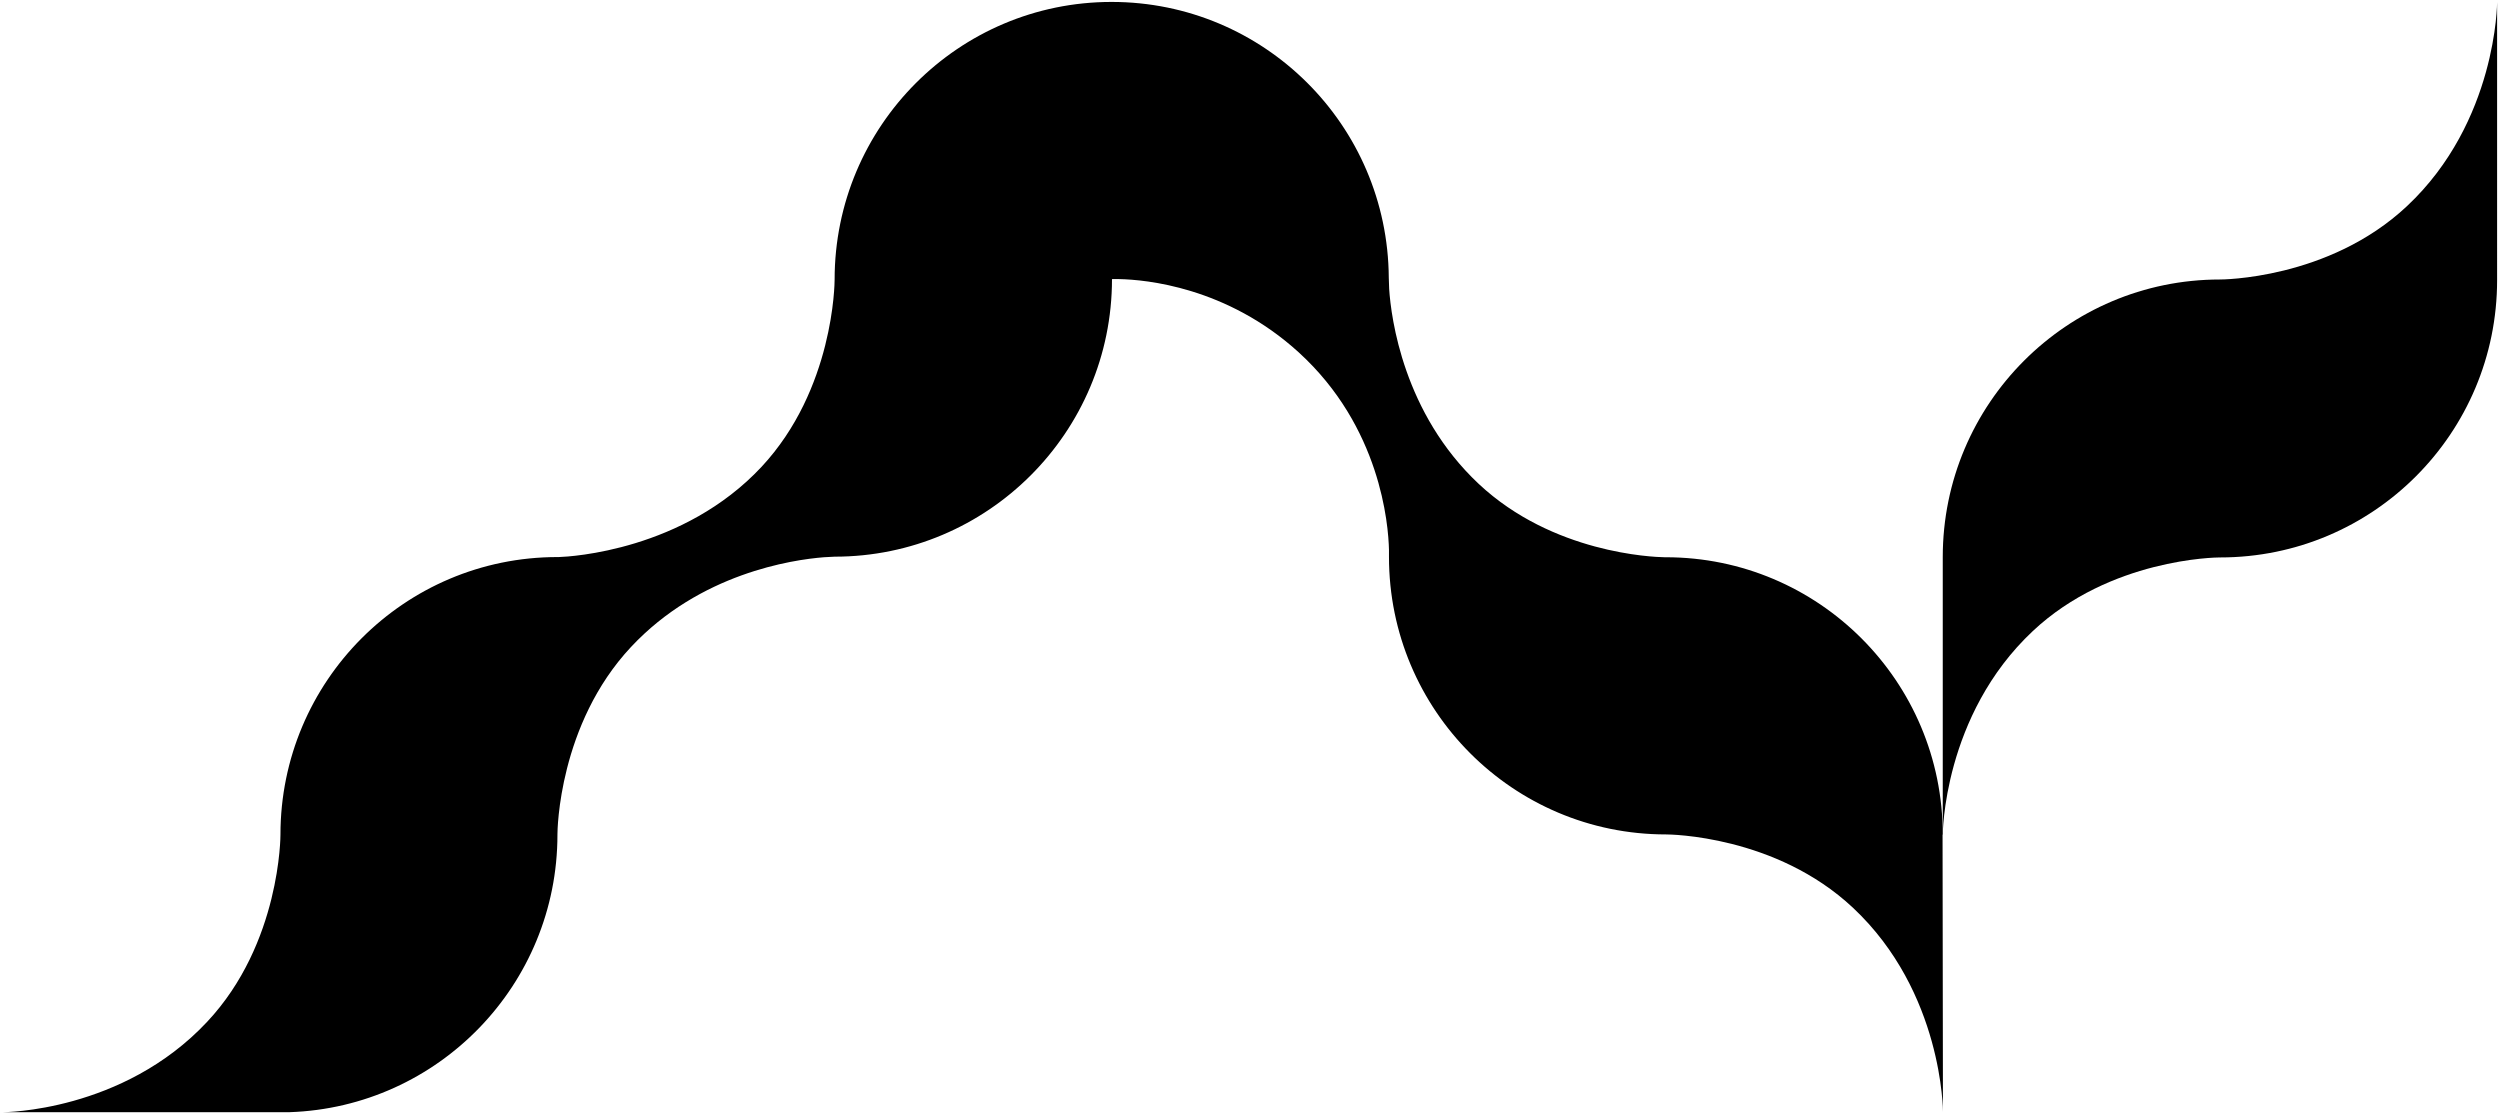
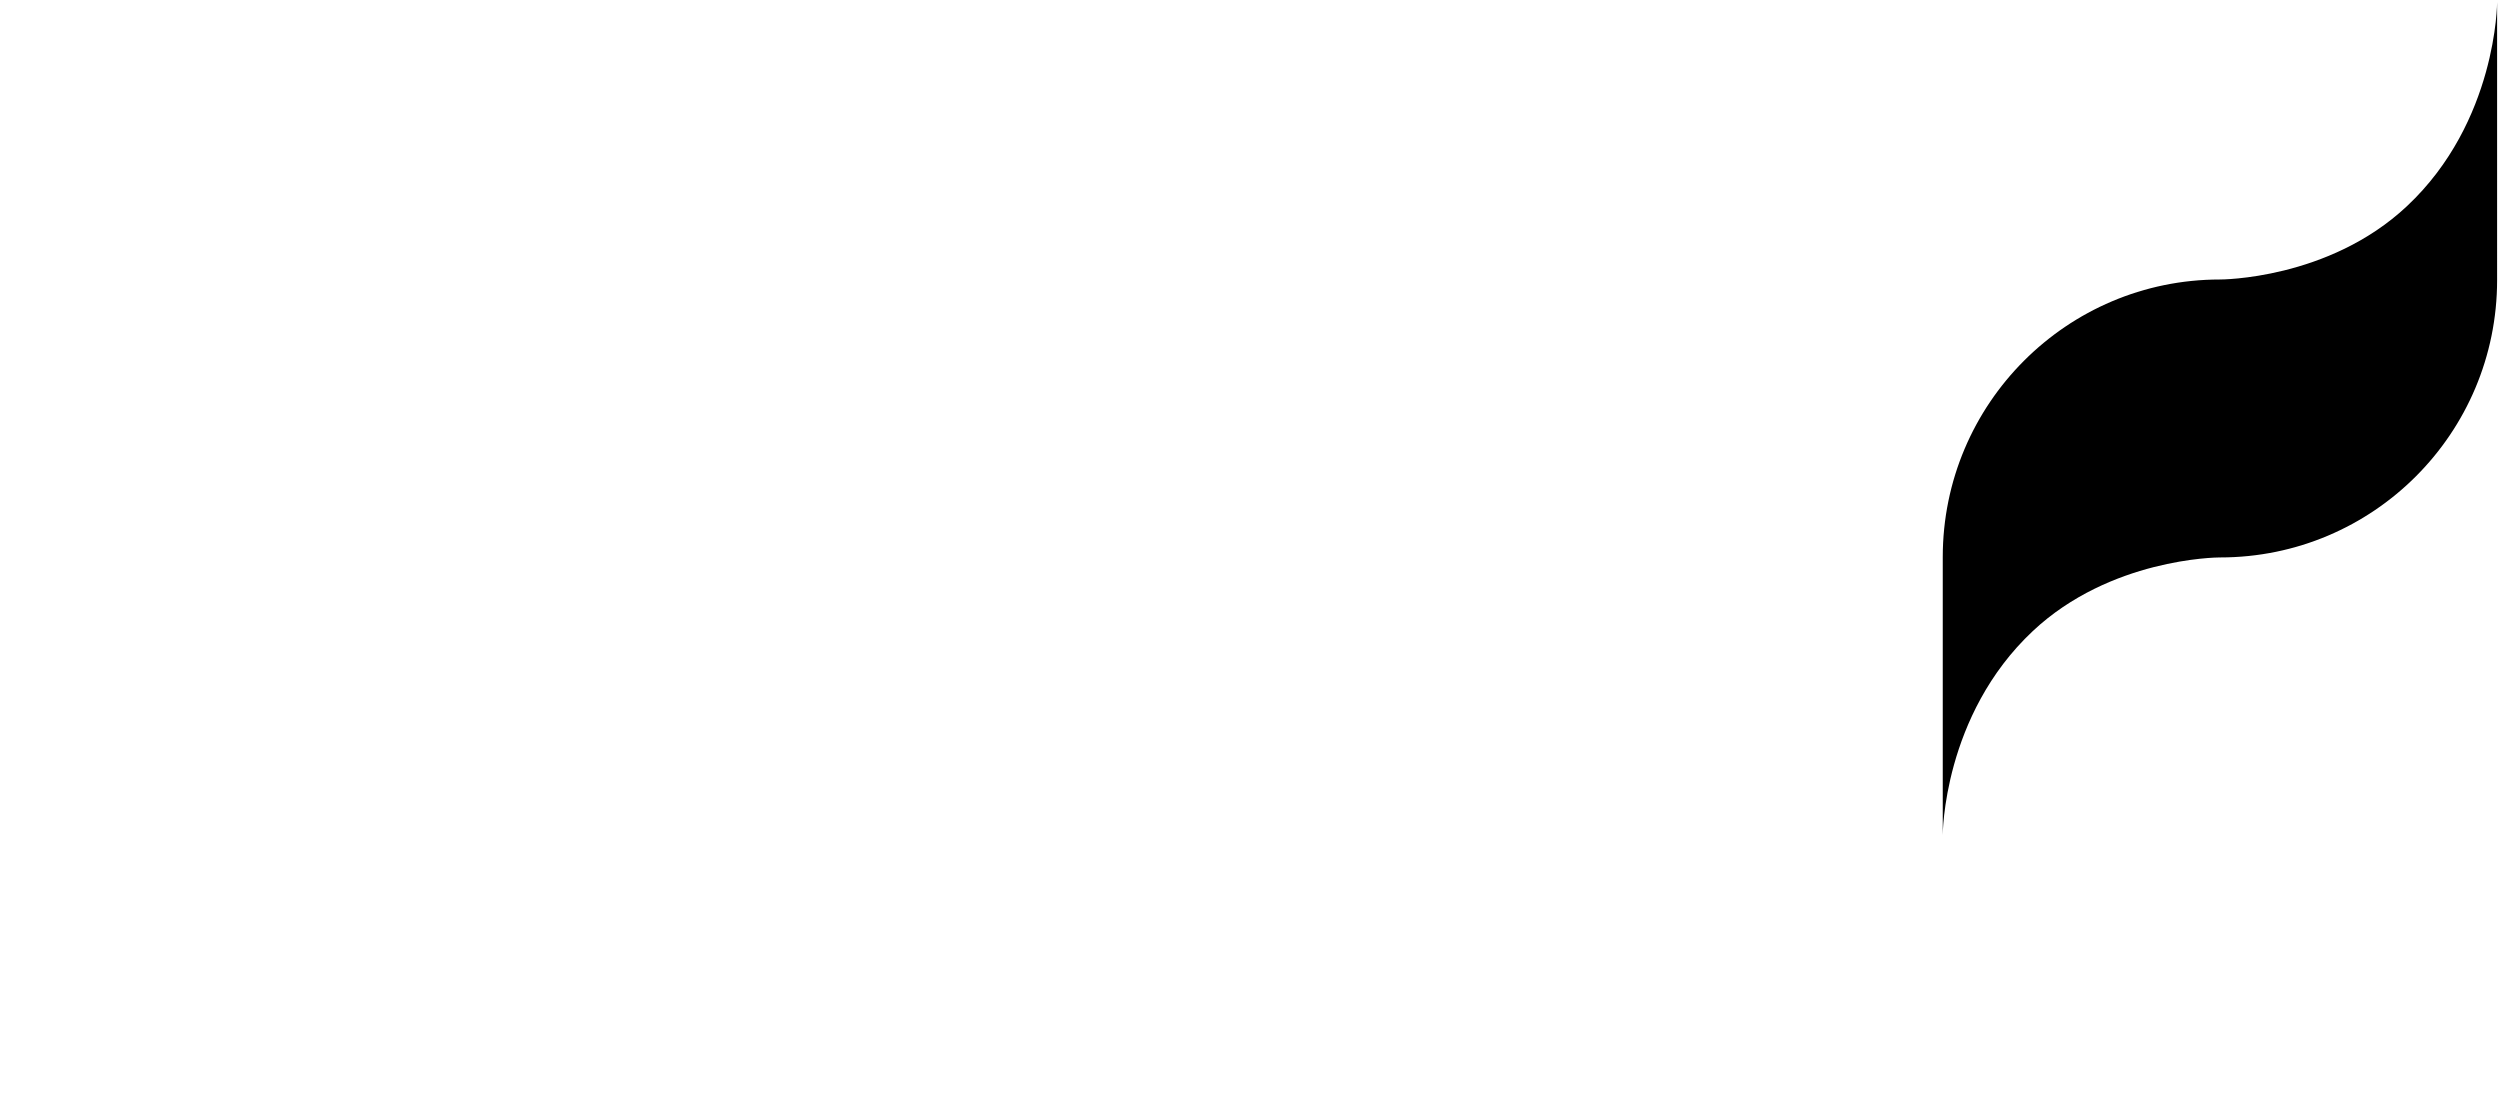
<svg xmlns="http://www.w3.org/2000/svg" id="uitwerking" viewBox="0 0 1295.2 577.7">
-   <path d="M892.5,436.2v3.3s0-1.1,0-3.3Z" />
  <g>
    <path d="M1293.7,1.1s0,61.9-46.7,105.7c-40.7,38.2-96.9,38-96.9,38h0c-79.3,0-143.6,64.4-143.6,143.8h0v144s0-61.9,46.7-105.7c40-37.5,94.9-38.1,96.8-38.1h.2c79.3,0,143.5-64.3,143.5-143.7h0V1.1Z" />
-     <path d="M1006.5,432.4c0-79.4-64.3-143.7-143.5-143.7h-.6c-6.2-.1-58-2.1-96.3-38-39-36.6-45.4-85.8-46.4-101l-.2-5.8c-.5-79.1-64.6-142.9-143.6-142.9h0c-79.3,0-143.5,64.4-143.5,143.8h0c0,1.8-.4,56.9-37.9,97.1-40.4,43.2-98.6,46.5-105,46.7h-.7c-79.3,0-143.5,64.4-143.5,143.8h0s.2,56.3-38,97C63.5,576.2,1.6,576.2,1.6,576.2H150c77.1-2.6,138.8-66,138.8-143.8h0v-.2c0-2,.6-56.9,38.1-97,35.7-38.2,83.6-45.2,99.9-46.5l5.6-.3c79.3,0,143.7-64.4,143.7-143.8h0c0-.1,4,0,4,0,13.1,.3,55.4,3.9,92.8,38,42.3,38.6,46.4,88.9,46.7,102.3v3.6h0c0,79.5,64.3,143.8,143.5,143.8h0c1.7,0,56.8,.4,96.9,38,46.7,43.8,46.6,105.7,46.6,105.7l-.2-143.6h0c0,.1,0,0,0,0Z" />
  </g>
</svg>